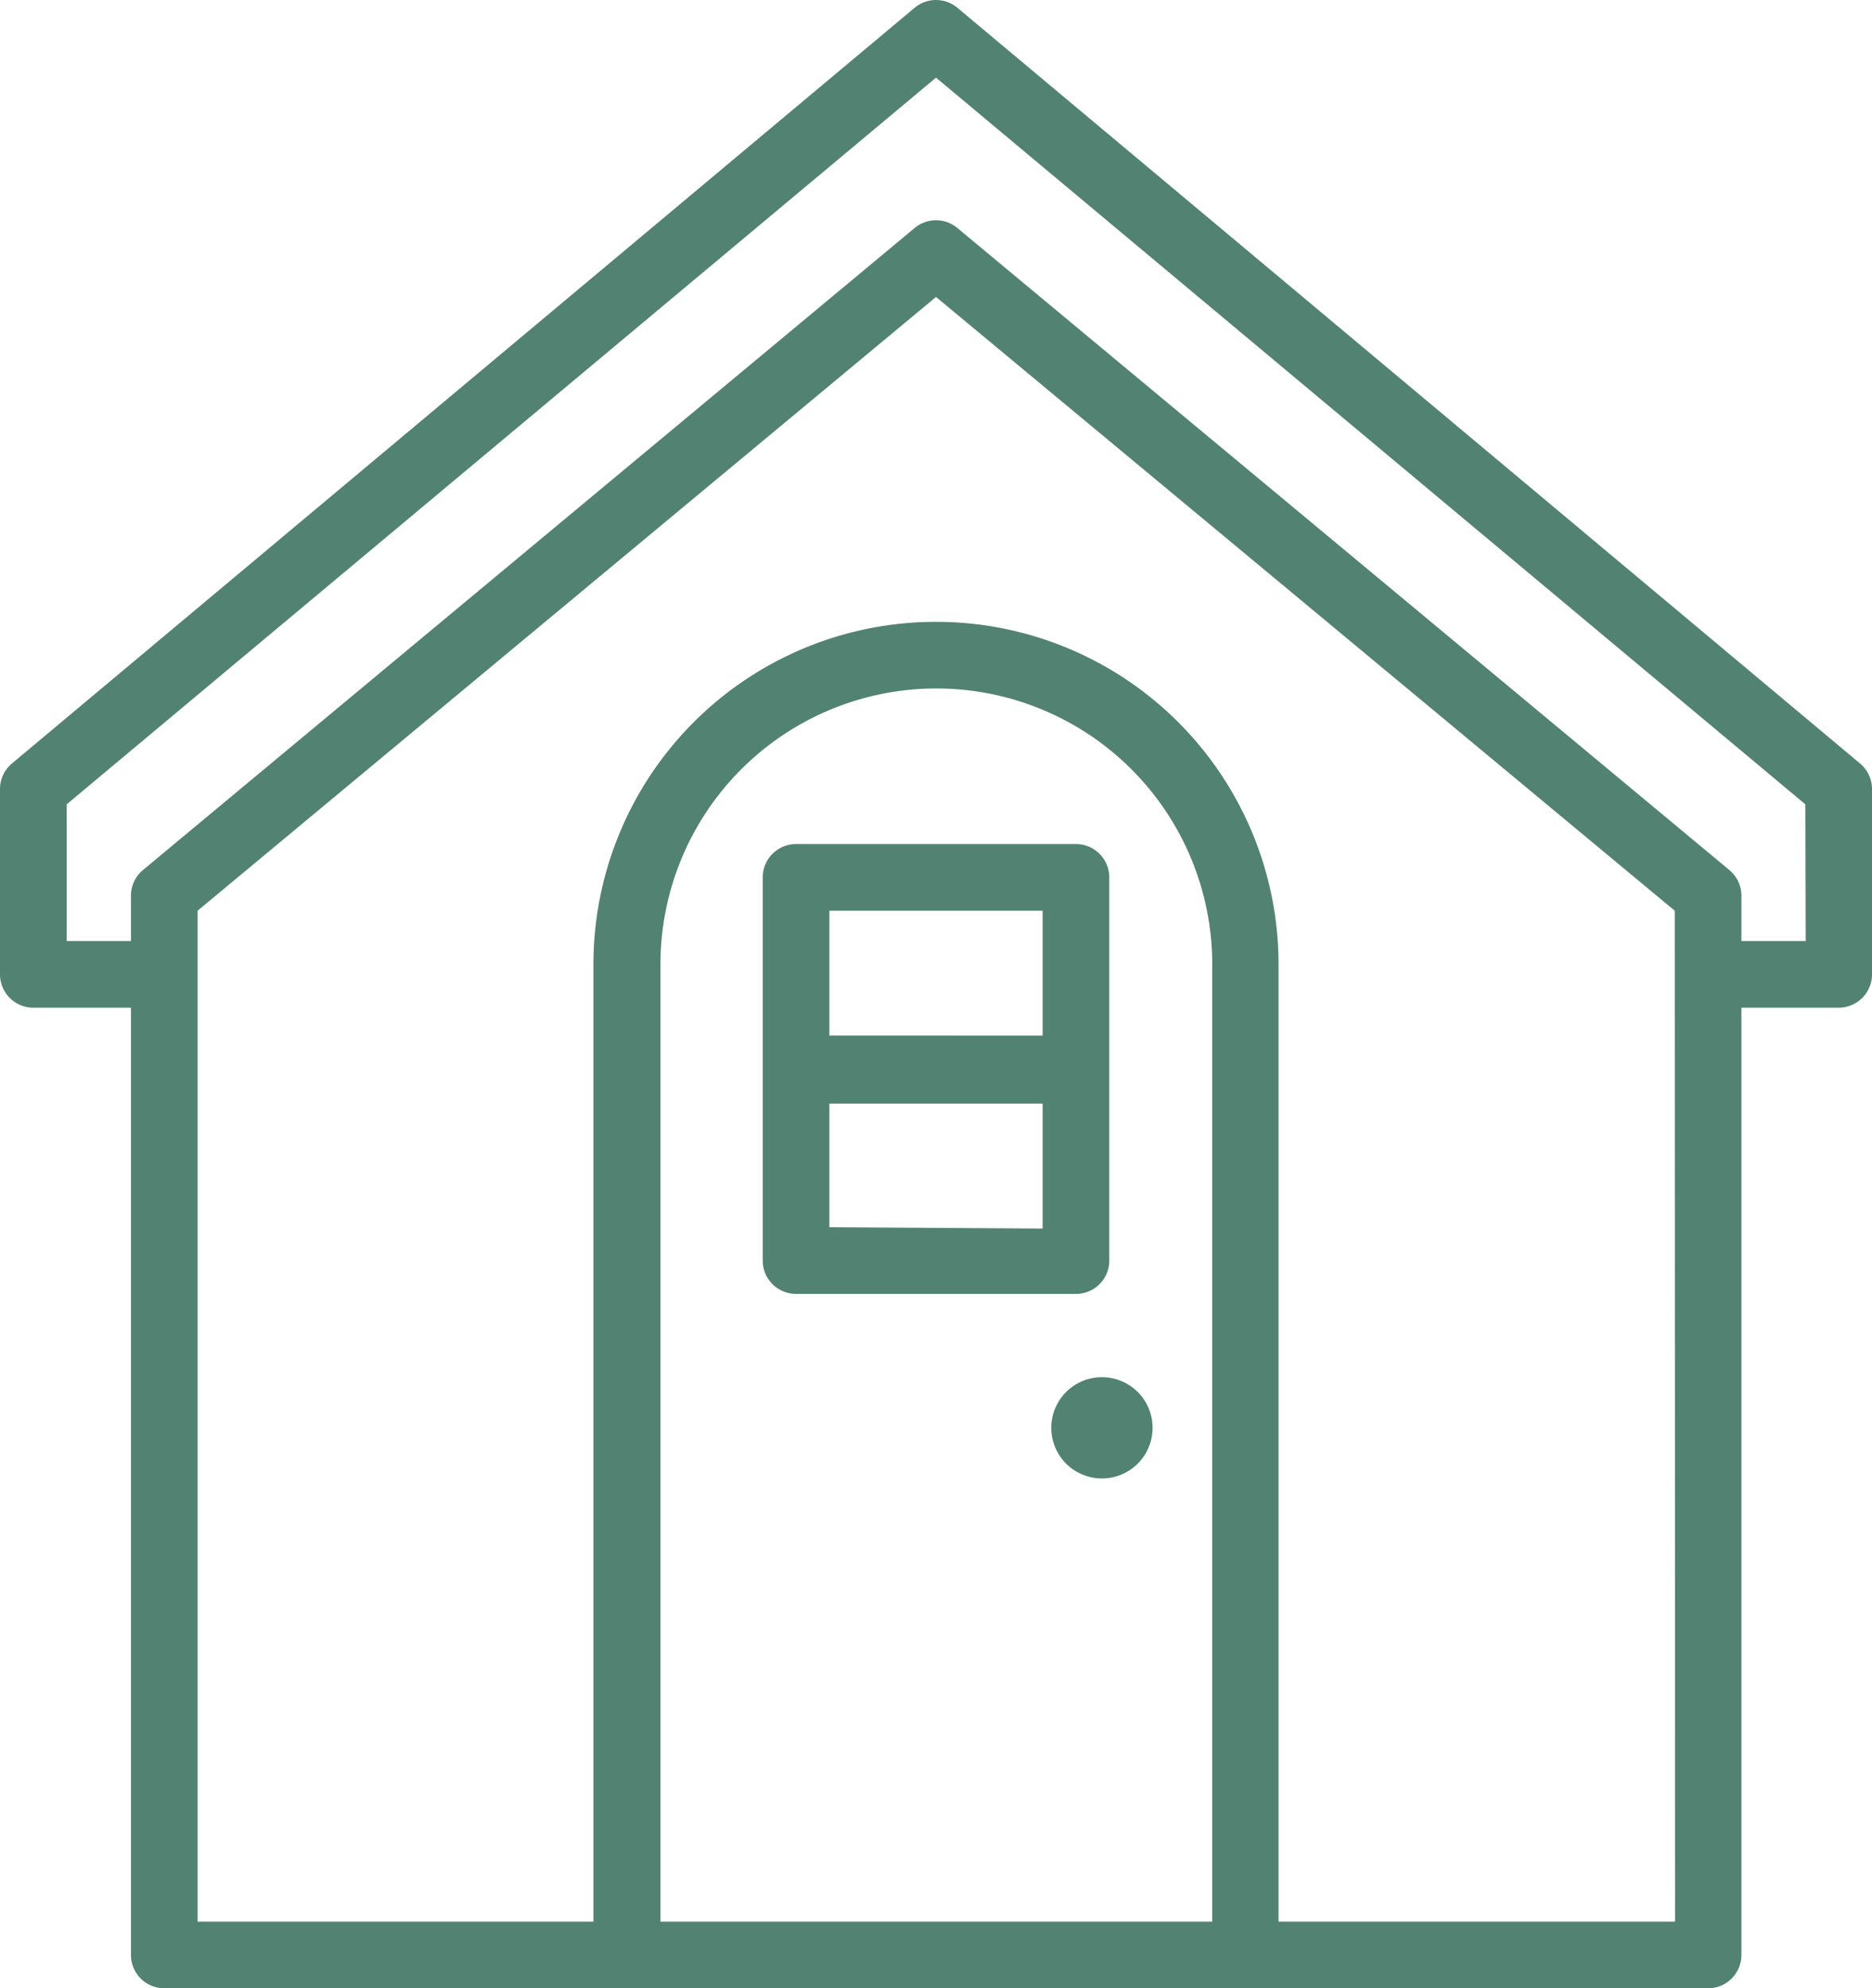
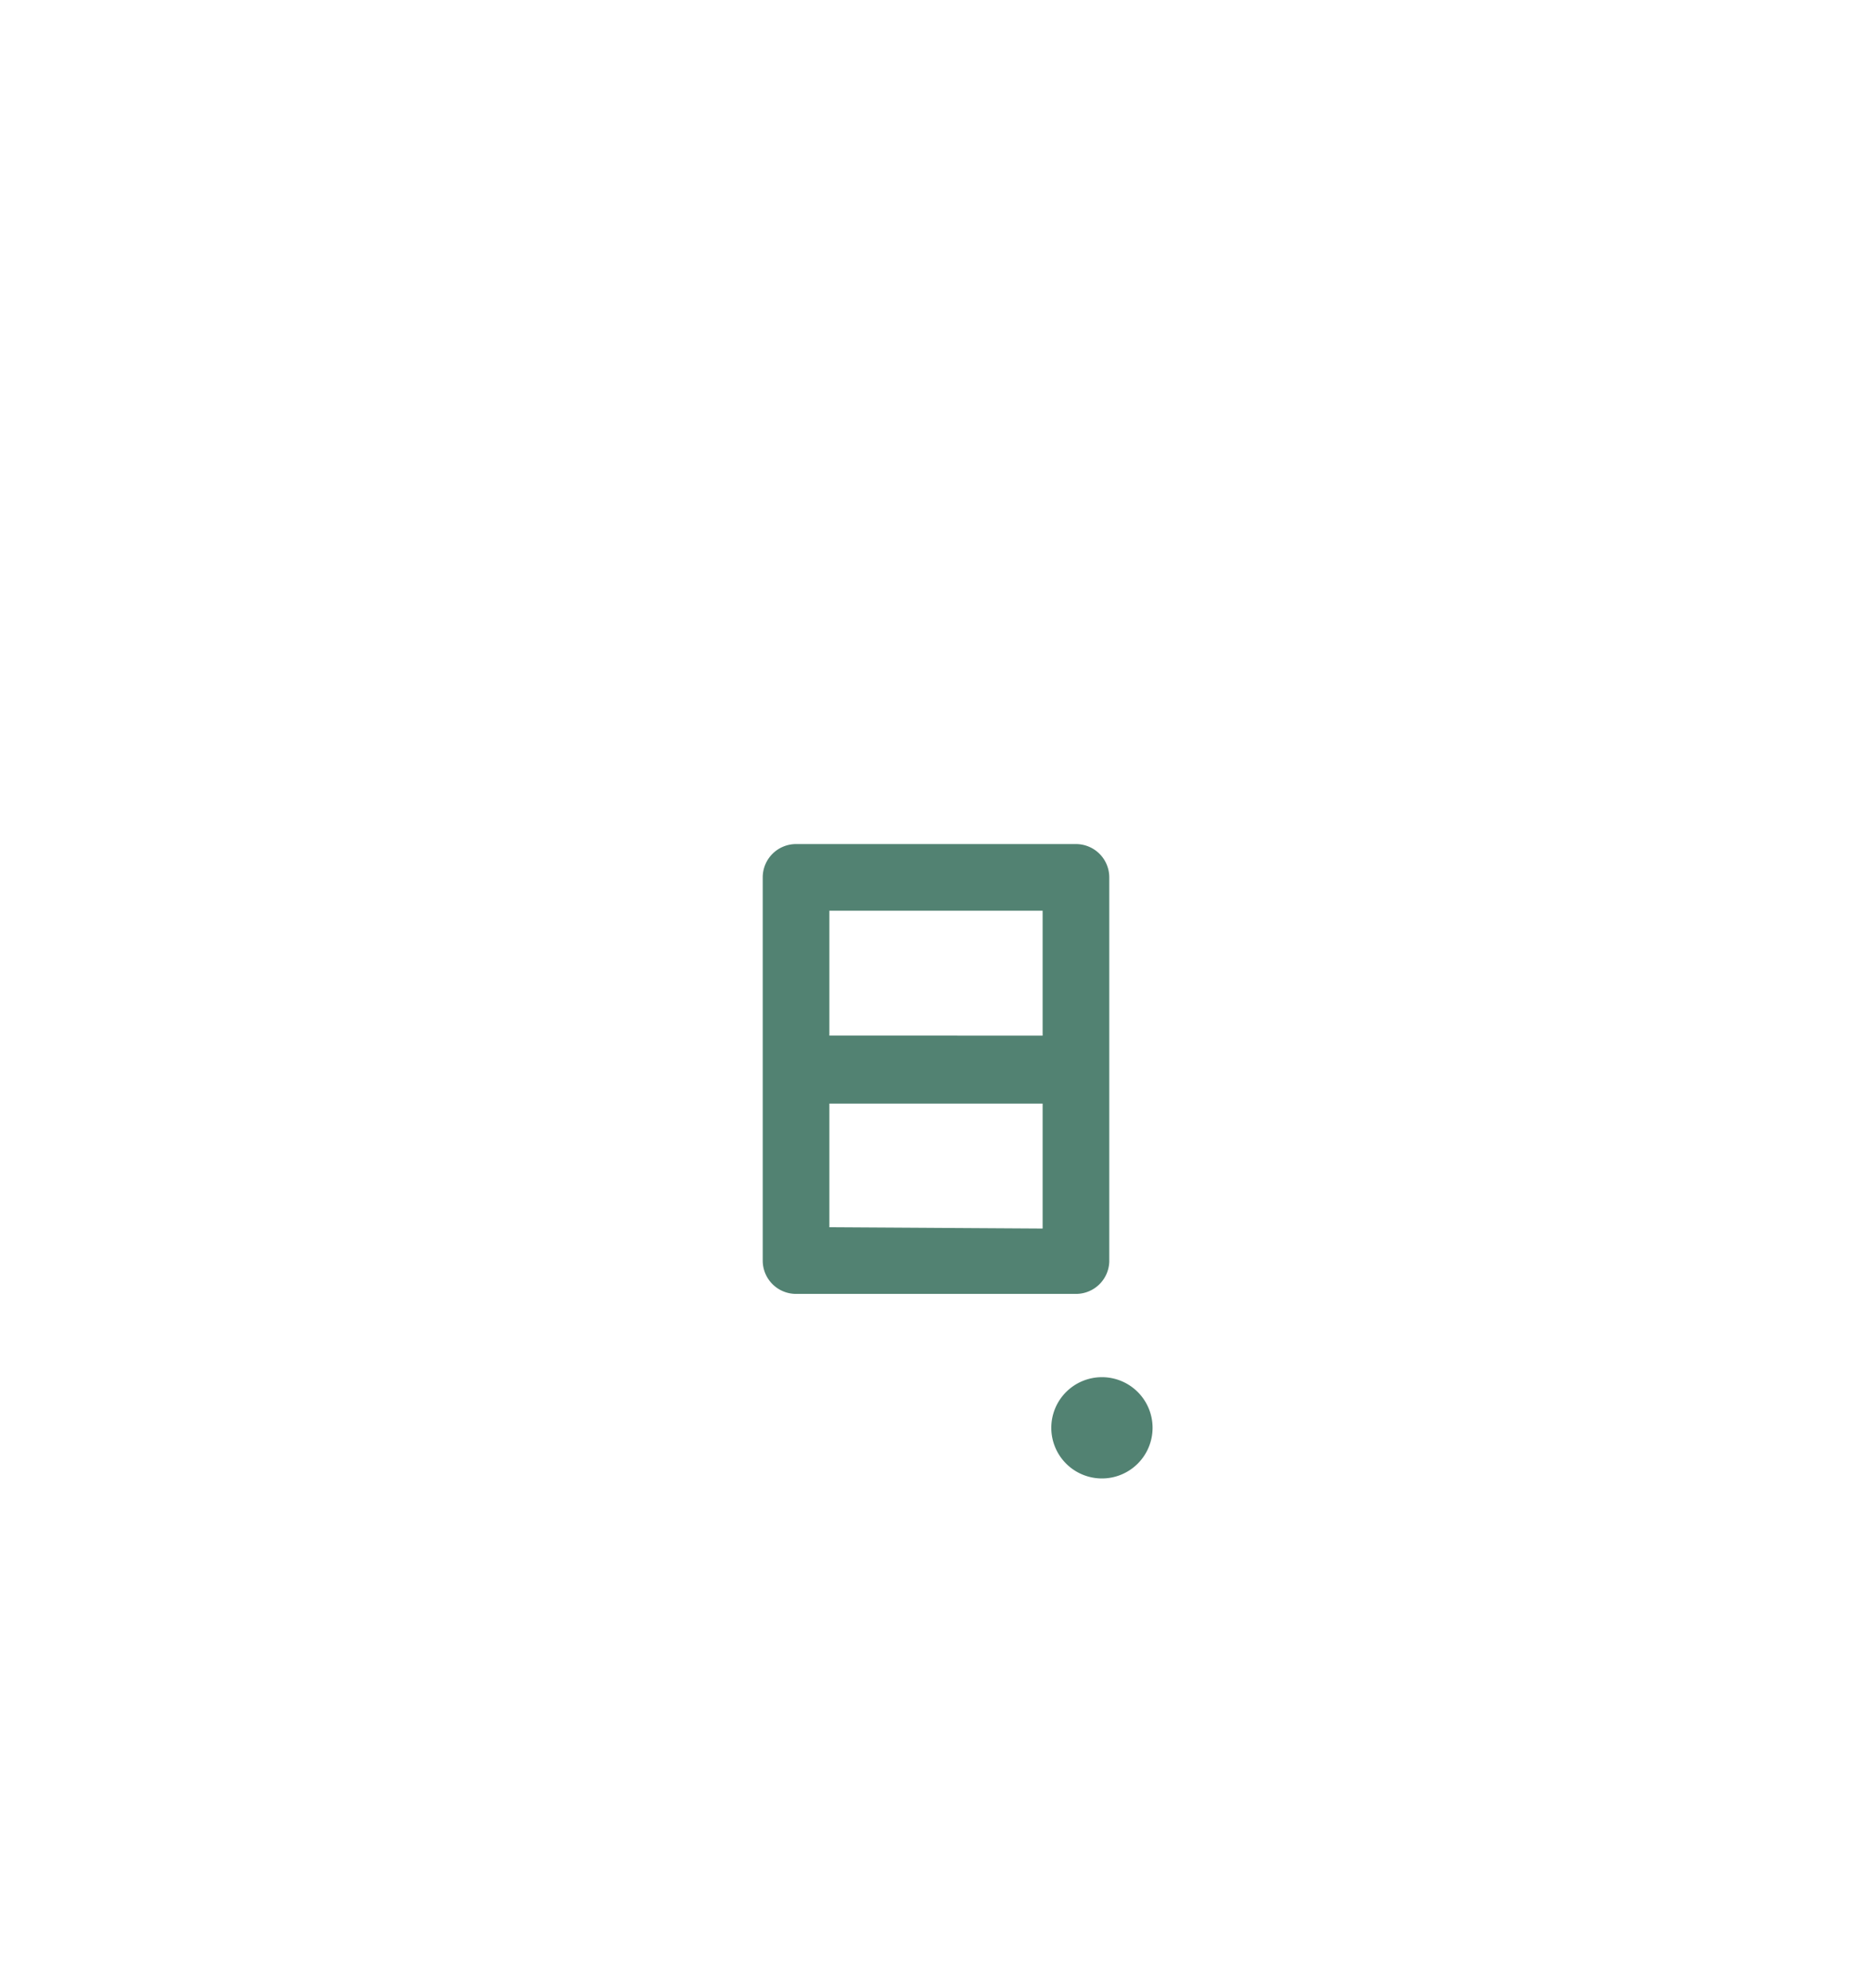
<svg xmlns="http://www.w3.org/2000/svg" width="67.797" height="72.011" viewBox="0 0 67.797 72.011">
  <defs>
    <style>.a{fill:#528272;}</style>
  </defs>
-   <path class="a" d="M76.773,35.318,44.081,7.948a1.207,1.207,0,0,0-1.545,0L9.844,35.318a1.207,1.207,0,0,0-.434.917v6.722a1.207,1.207,0,0,0,1.207,1.207h3.536V78.472a1.207,1.207,0,0,0,1.207,1.207H71.27a1.207,1.207,0,0,0,1.207-1.207V44.164H76a1.207,1.207,0,0,0,1.207-1.207V36.235A1.207,1.207,0,0,0,76.773,35.318ZM33.329,77.266V42.595a9.992,9.992,0,0,1,19.984,0V77.266Zm36.747,0H55.714V42.595a12.406,12.406,0,0,0-24.812,0V77.266H16.566V40.652L43.309,18.423,70.063,40.652ZM74.806,41.75H72.477V40.109a1.207,1.207,0,0,0-.434-.929L44.081,15.925a1.207,1.207,0,0,0-1.545,0L14.587,39.179a1.207,1.207,0,0,0-.434.929V41.75H11.824V36.8l31.485-26.32L74.794,36.8Z" transform="translate(-9.41 -7.668)" />
  <path class="a" d="M44.851,48.133V34.207A1.207,1.207,0,0,0,43.644,33H33.507A1.207,1.207,0,0,0,32.3,34.207V48.085a1.207,1.207,0,0,0,1.207,1.207H43.644a1.207,1.207,0,0,0,1.207-1.159Zm-2.414-12.72v4.525H34.714V35.414ZM34.714,46.878V42.4h7.723v4.525Z" transform="translate(-4.677 -2.43)" />
  <path class="a" d="M42.794,49a1.834,1.834,0,1,0,1.834,1.822A1.834,1.834,0,0,0,42.794,49Z" transform="translate(-2.886 0.878)" />
</svg>